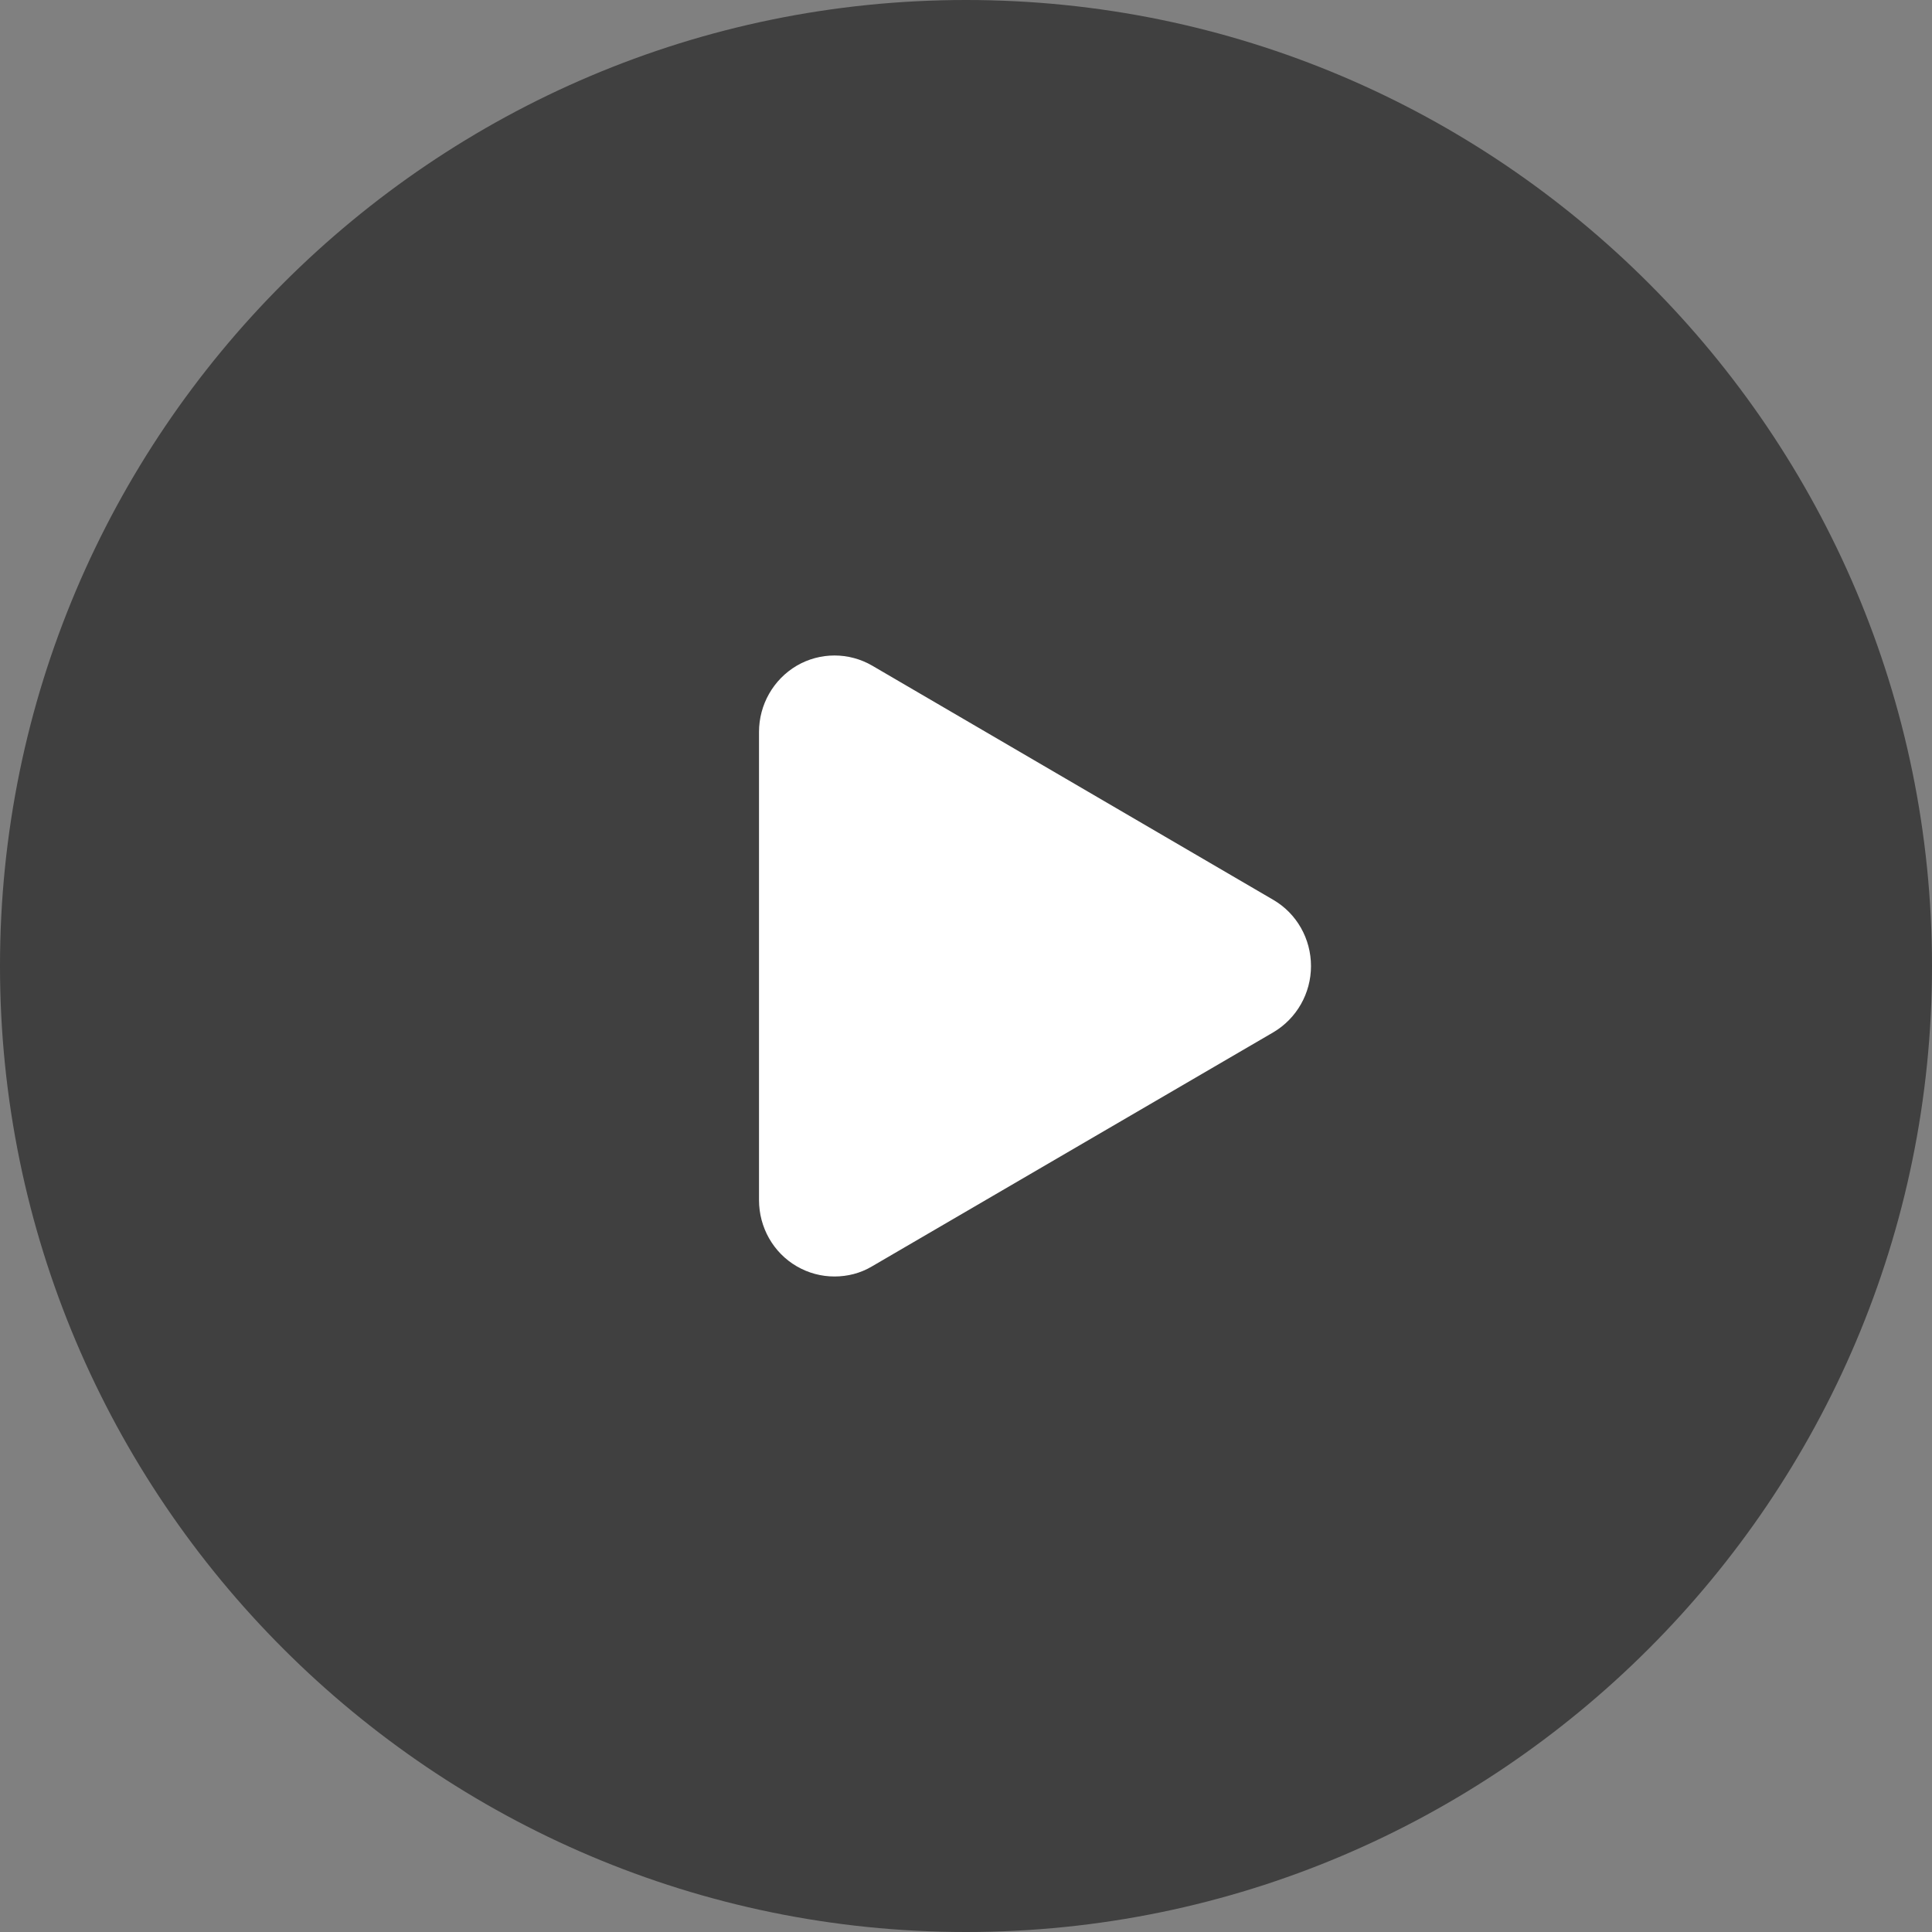
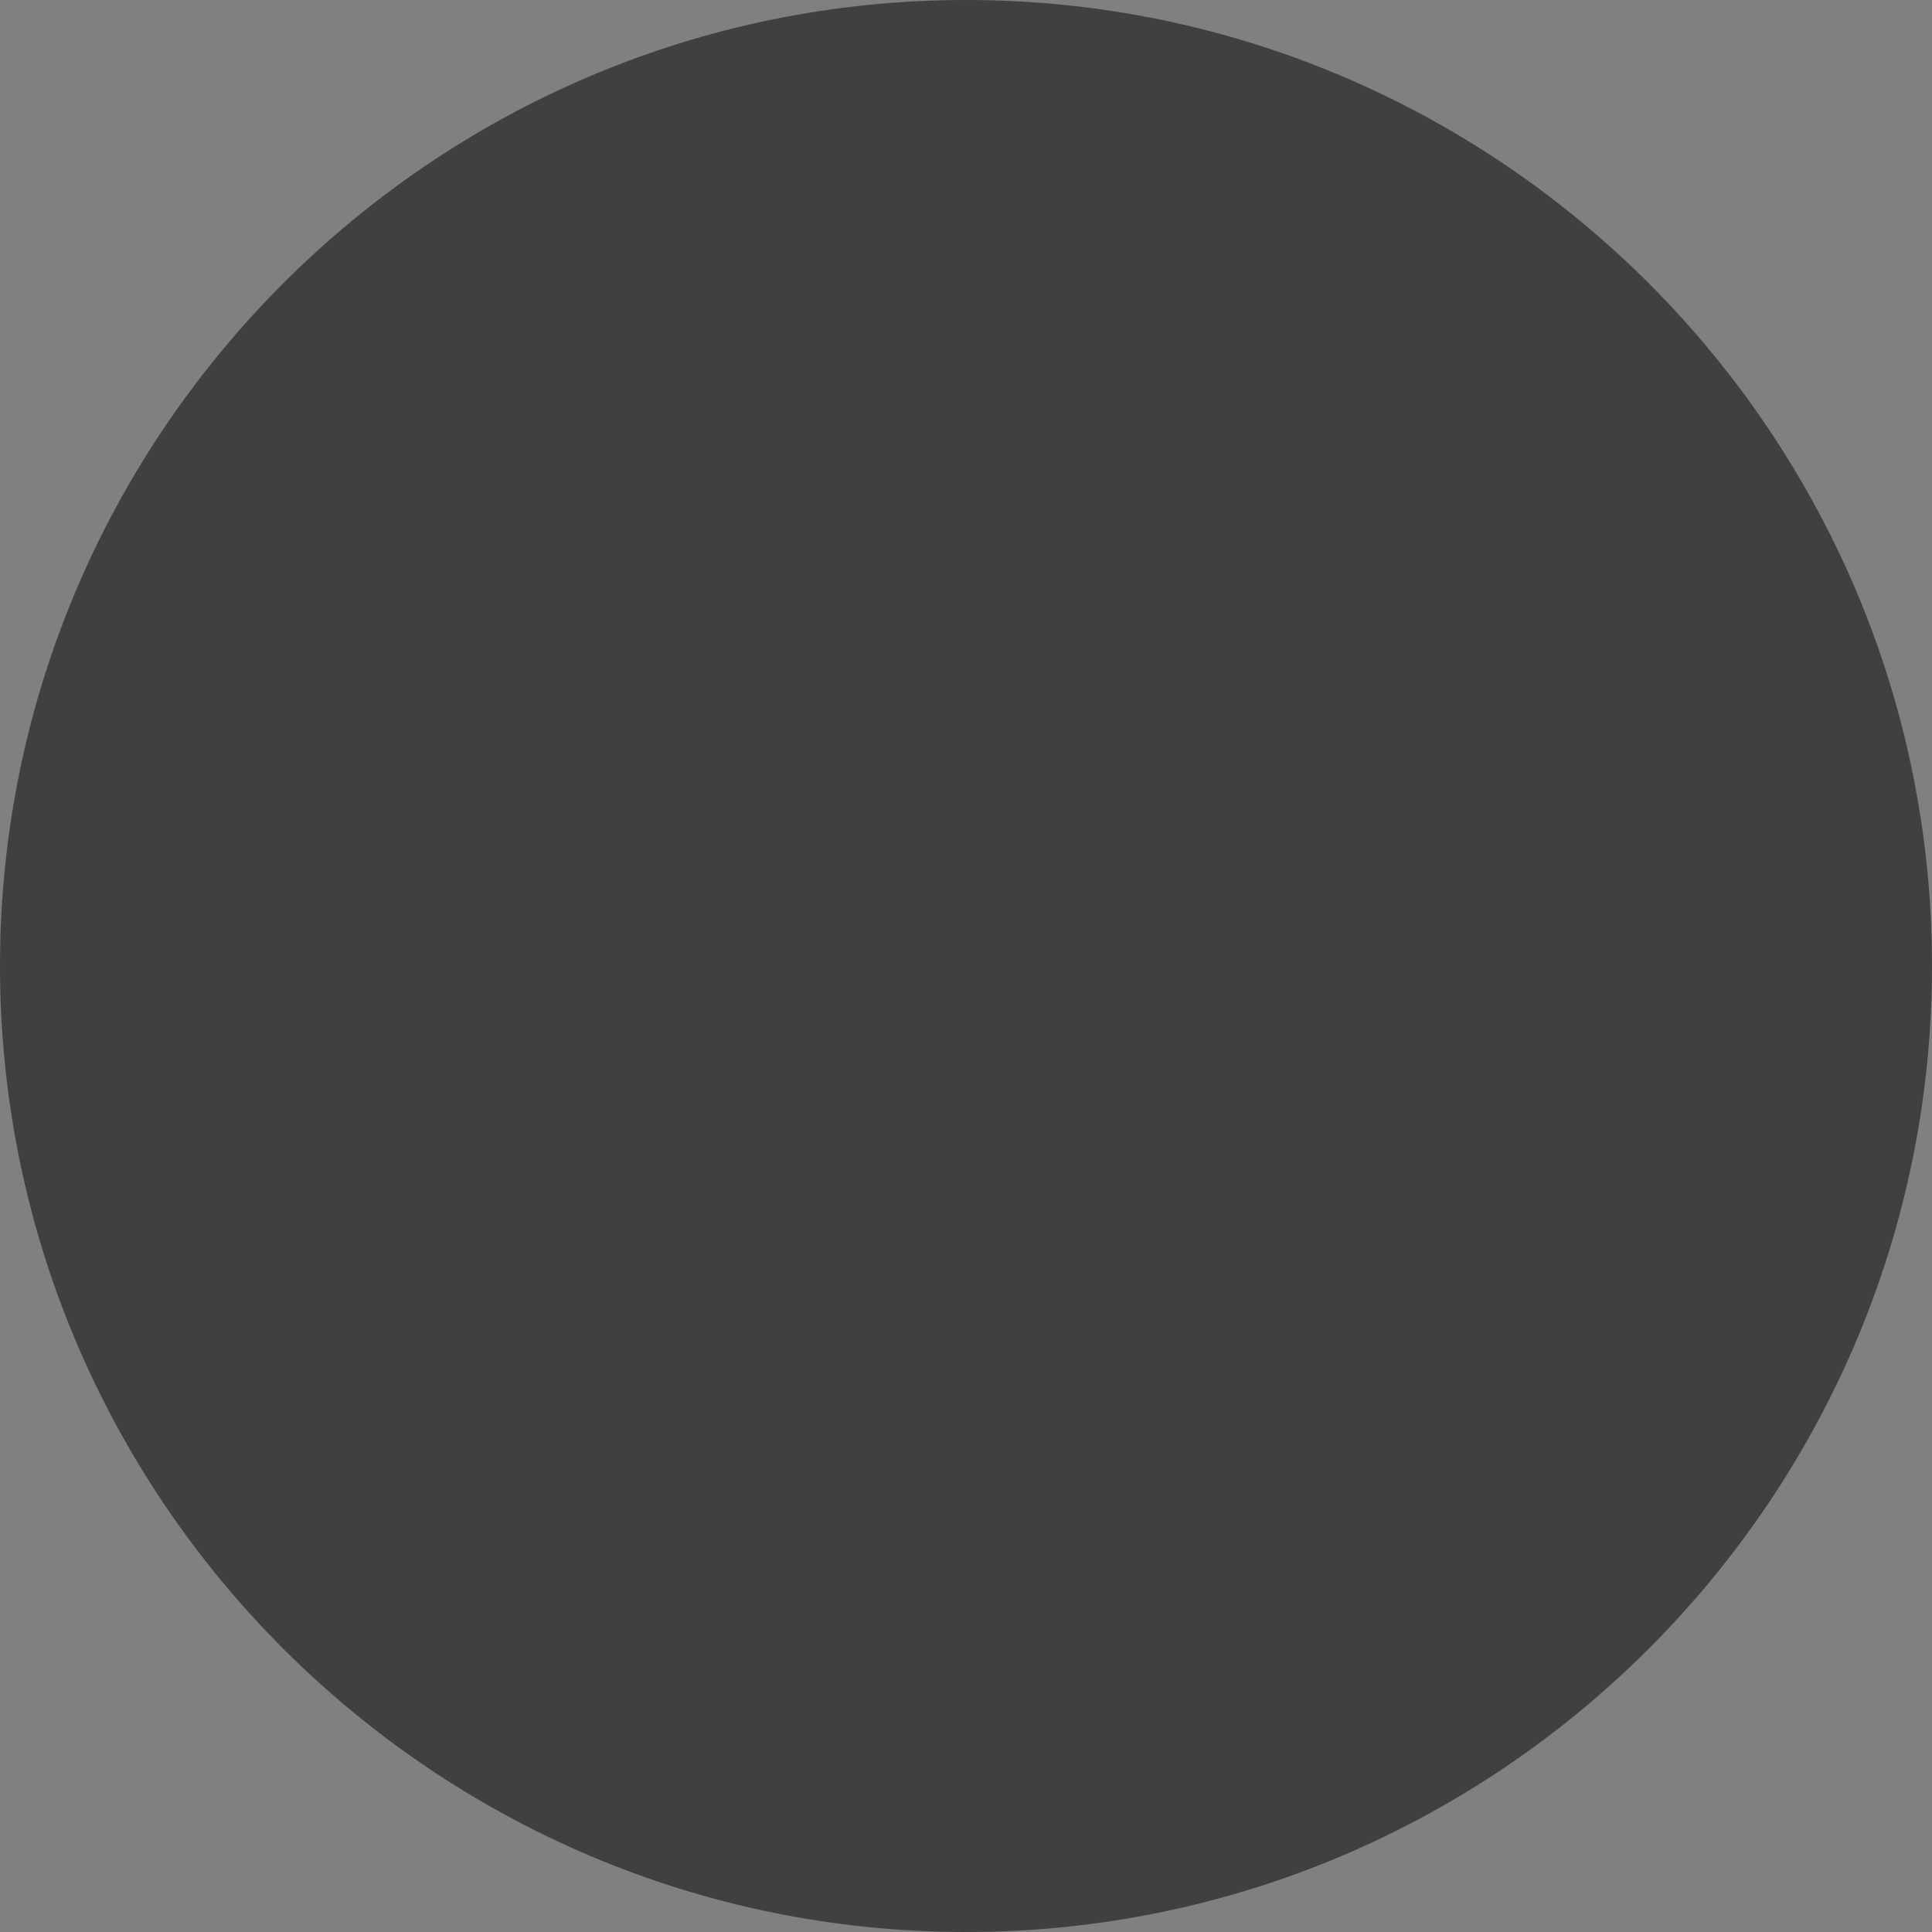
<svg xmlns="http://www.w3.org/2000/svg" width="58px" height="58px" viewBox="0 0 58 58" version="1.1">
  <rect x="0" y="0" width="58" height="58" fill="#808080" stroke="none" />
  <title>icon_play</title>
  <desc>Created with Sketch.</desc>
  <defs />
  <g id="Page-1" stroke="none" stroke-width="1" fill="none" fill-rule="evenodd">
    <g id="icon_play" fill-rule="nonzero">
      <path d="M29,58 C13.01,58 0,44.99 0,29 C0,13.01 13.01,0 29,0 C44.99,0 58,13.01 58,29 C58,44.99 44.99,58 29,58 Z" id="Shape" fill="#000000" opacity="0.5" />
-       <path d="M25.05,38.321 C24.657,38.321 24.269,38.219 23.918,38.015 C23.216,37.607 22.786,36.849 22.786,36.027 L22.786,21.973 C22.786,21.156 23.216,20.399 23.918,19.985 C24.619,19.576 25.486,19.576 26.187,19.985 L38.225,27.014 C38.927,27.423 39.357,28.18 39.357,29.003 C39.357,29.82 38.927,30.577 38.225,30.991 L26.182,38.015 C25.831,38.225 25.443,38.321 25.05,38.321 Z" id="Shape" fill="#FFFFFF" />
    </g>
  </g>
</svg>